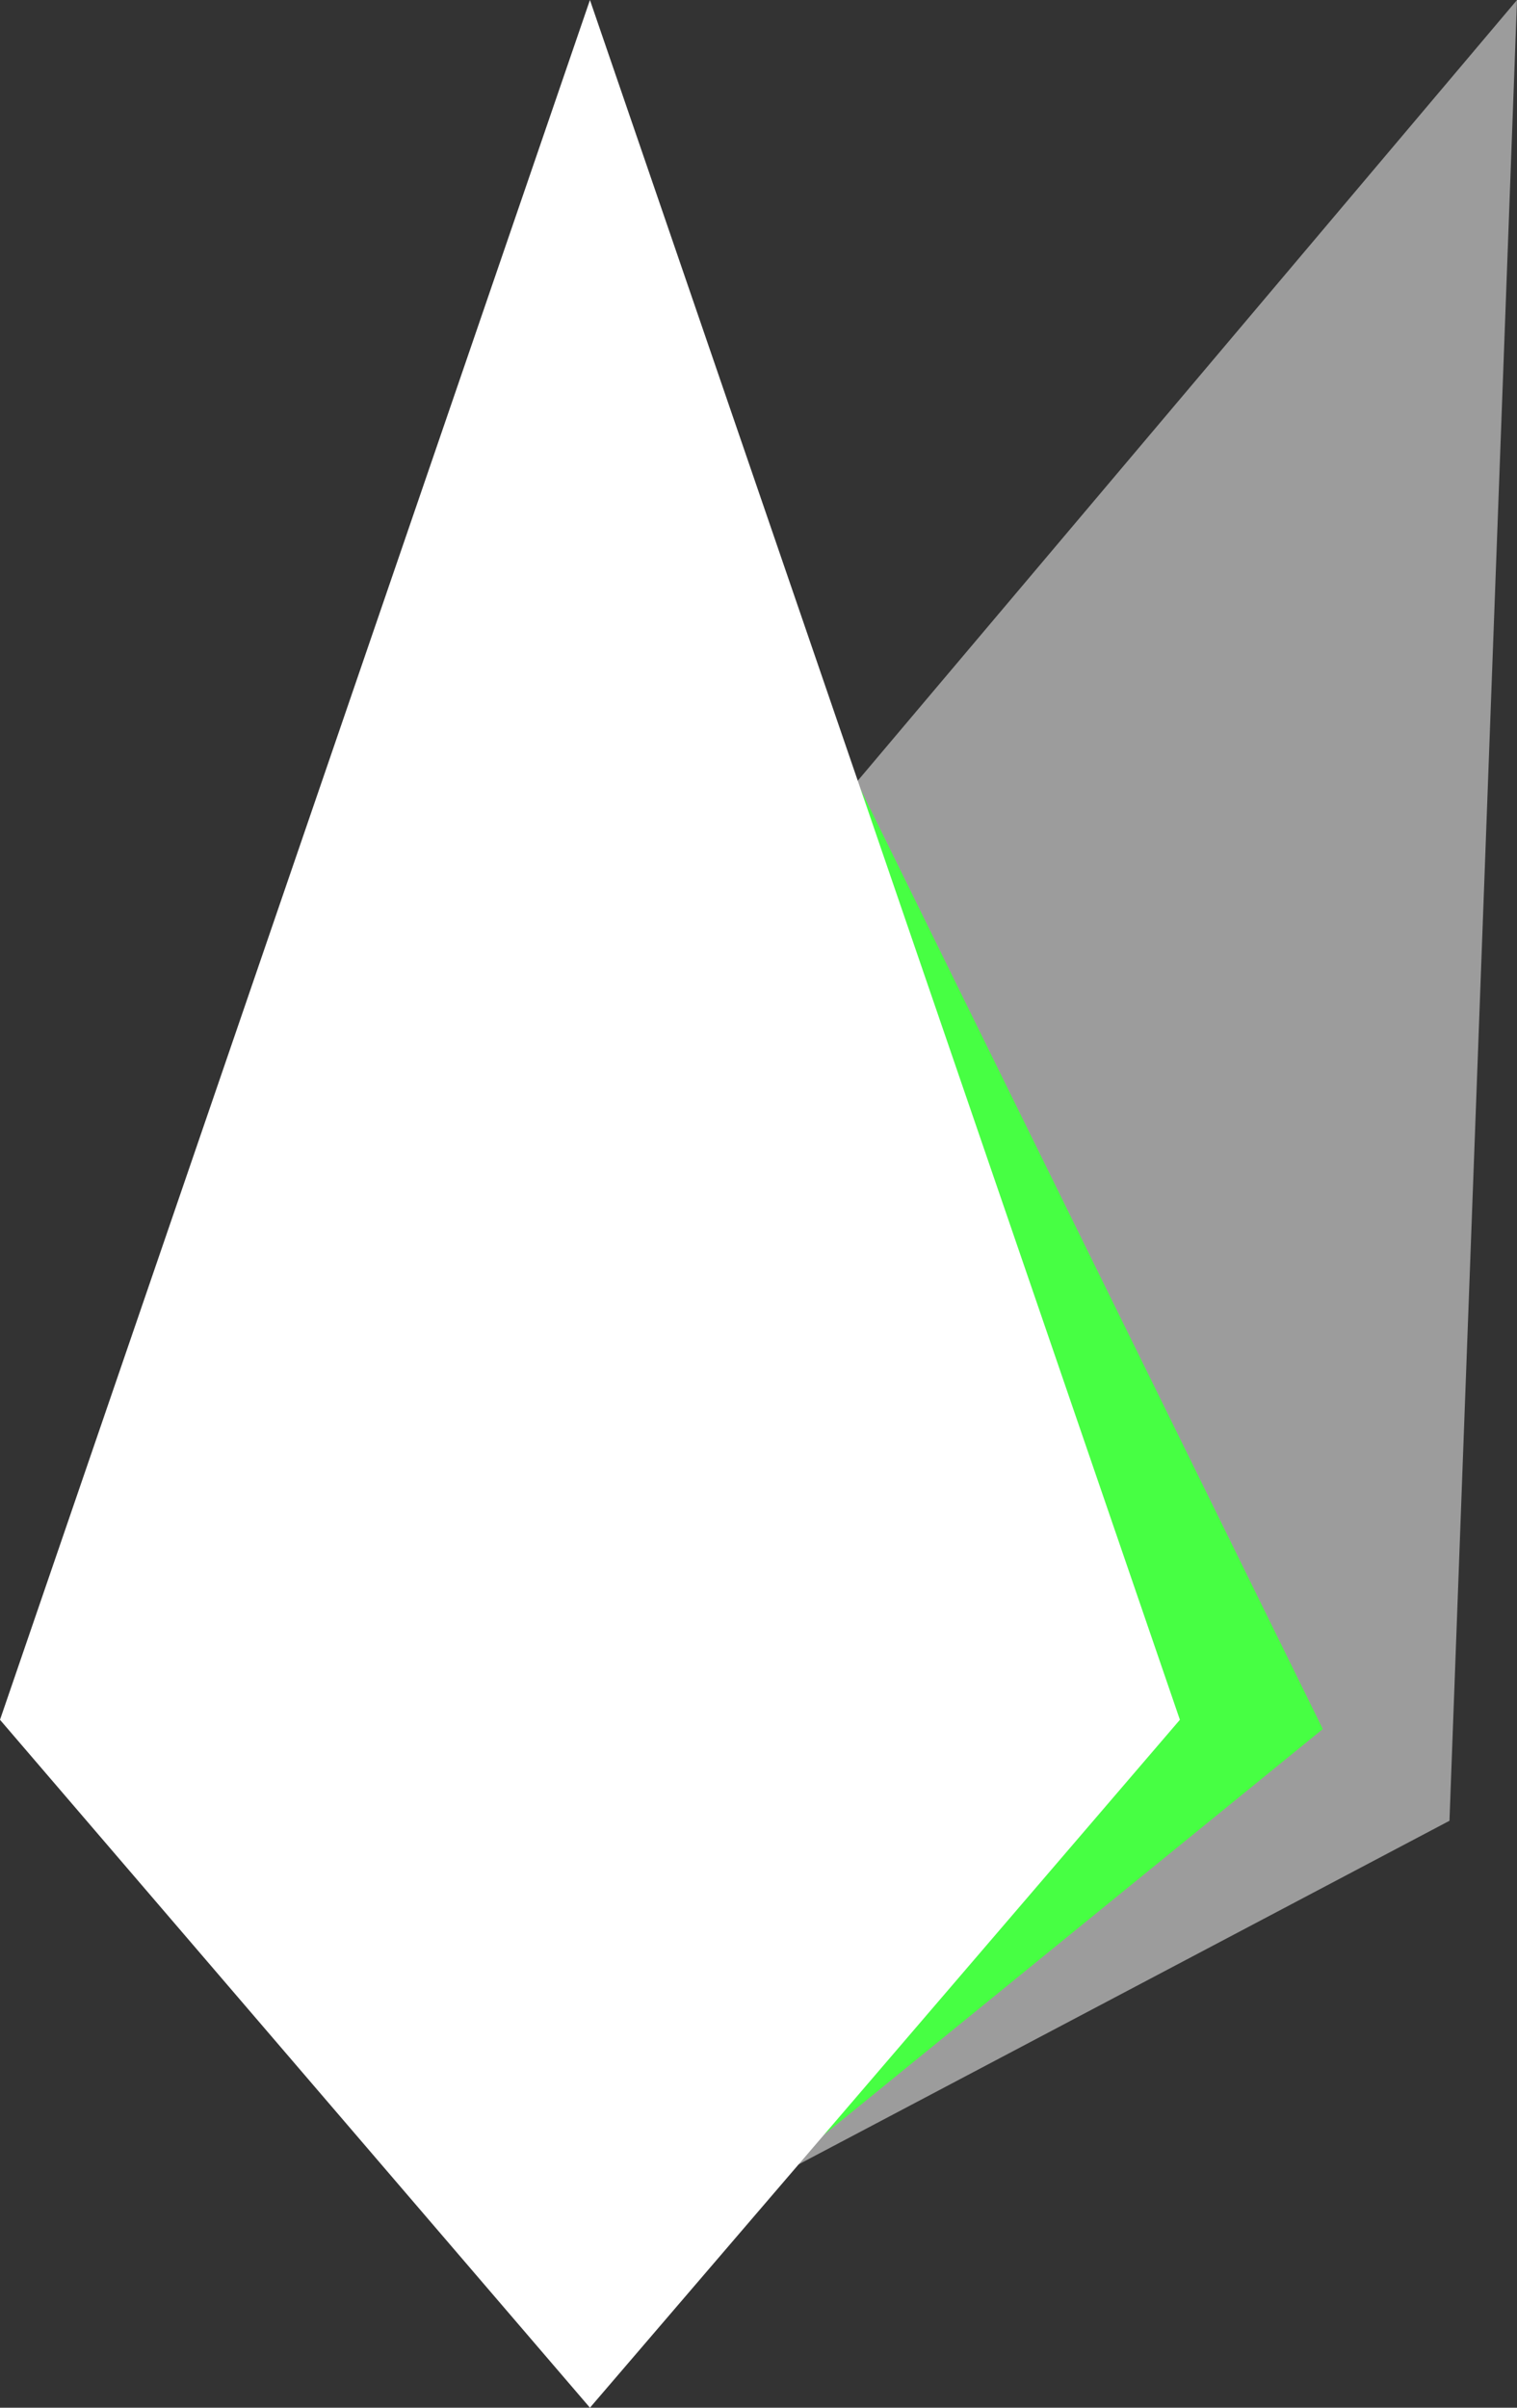
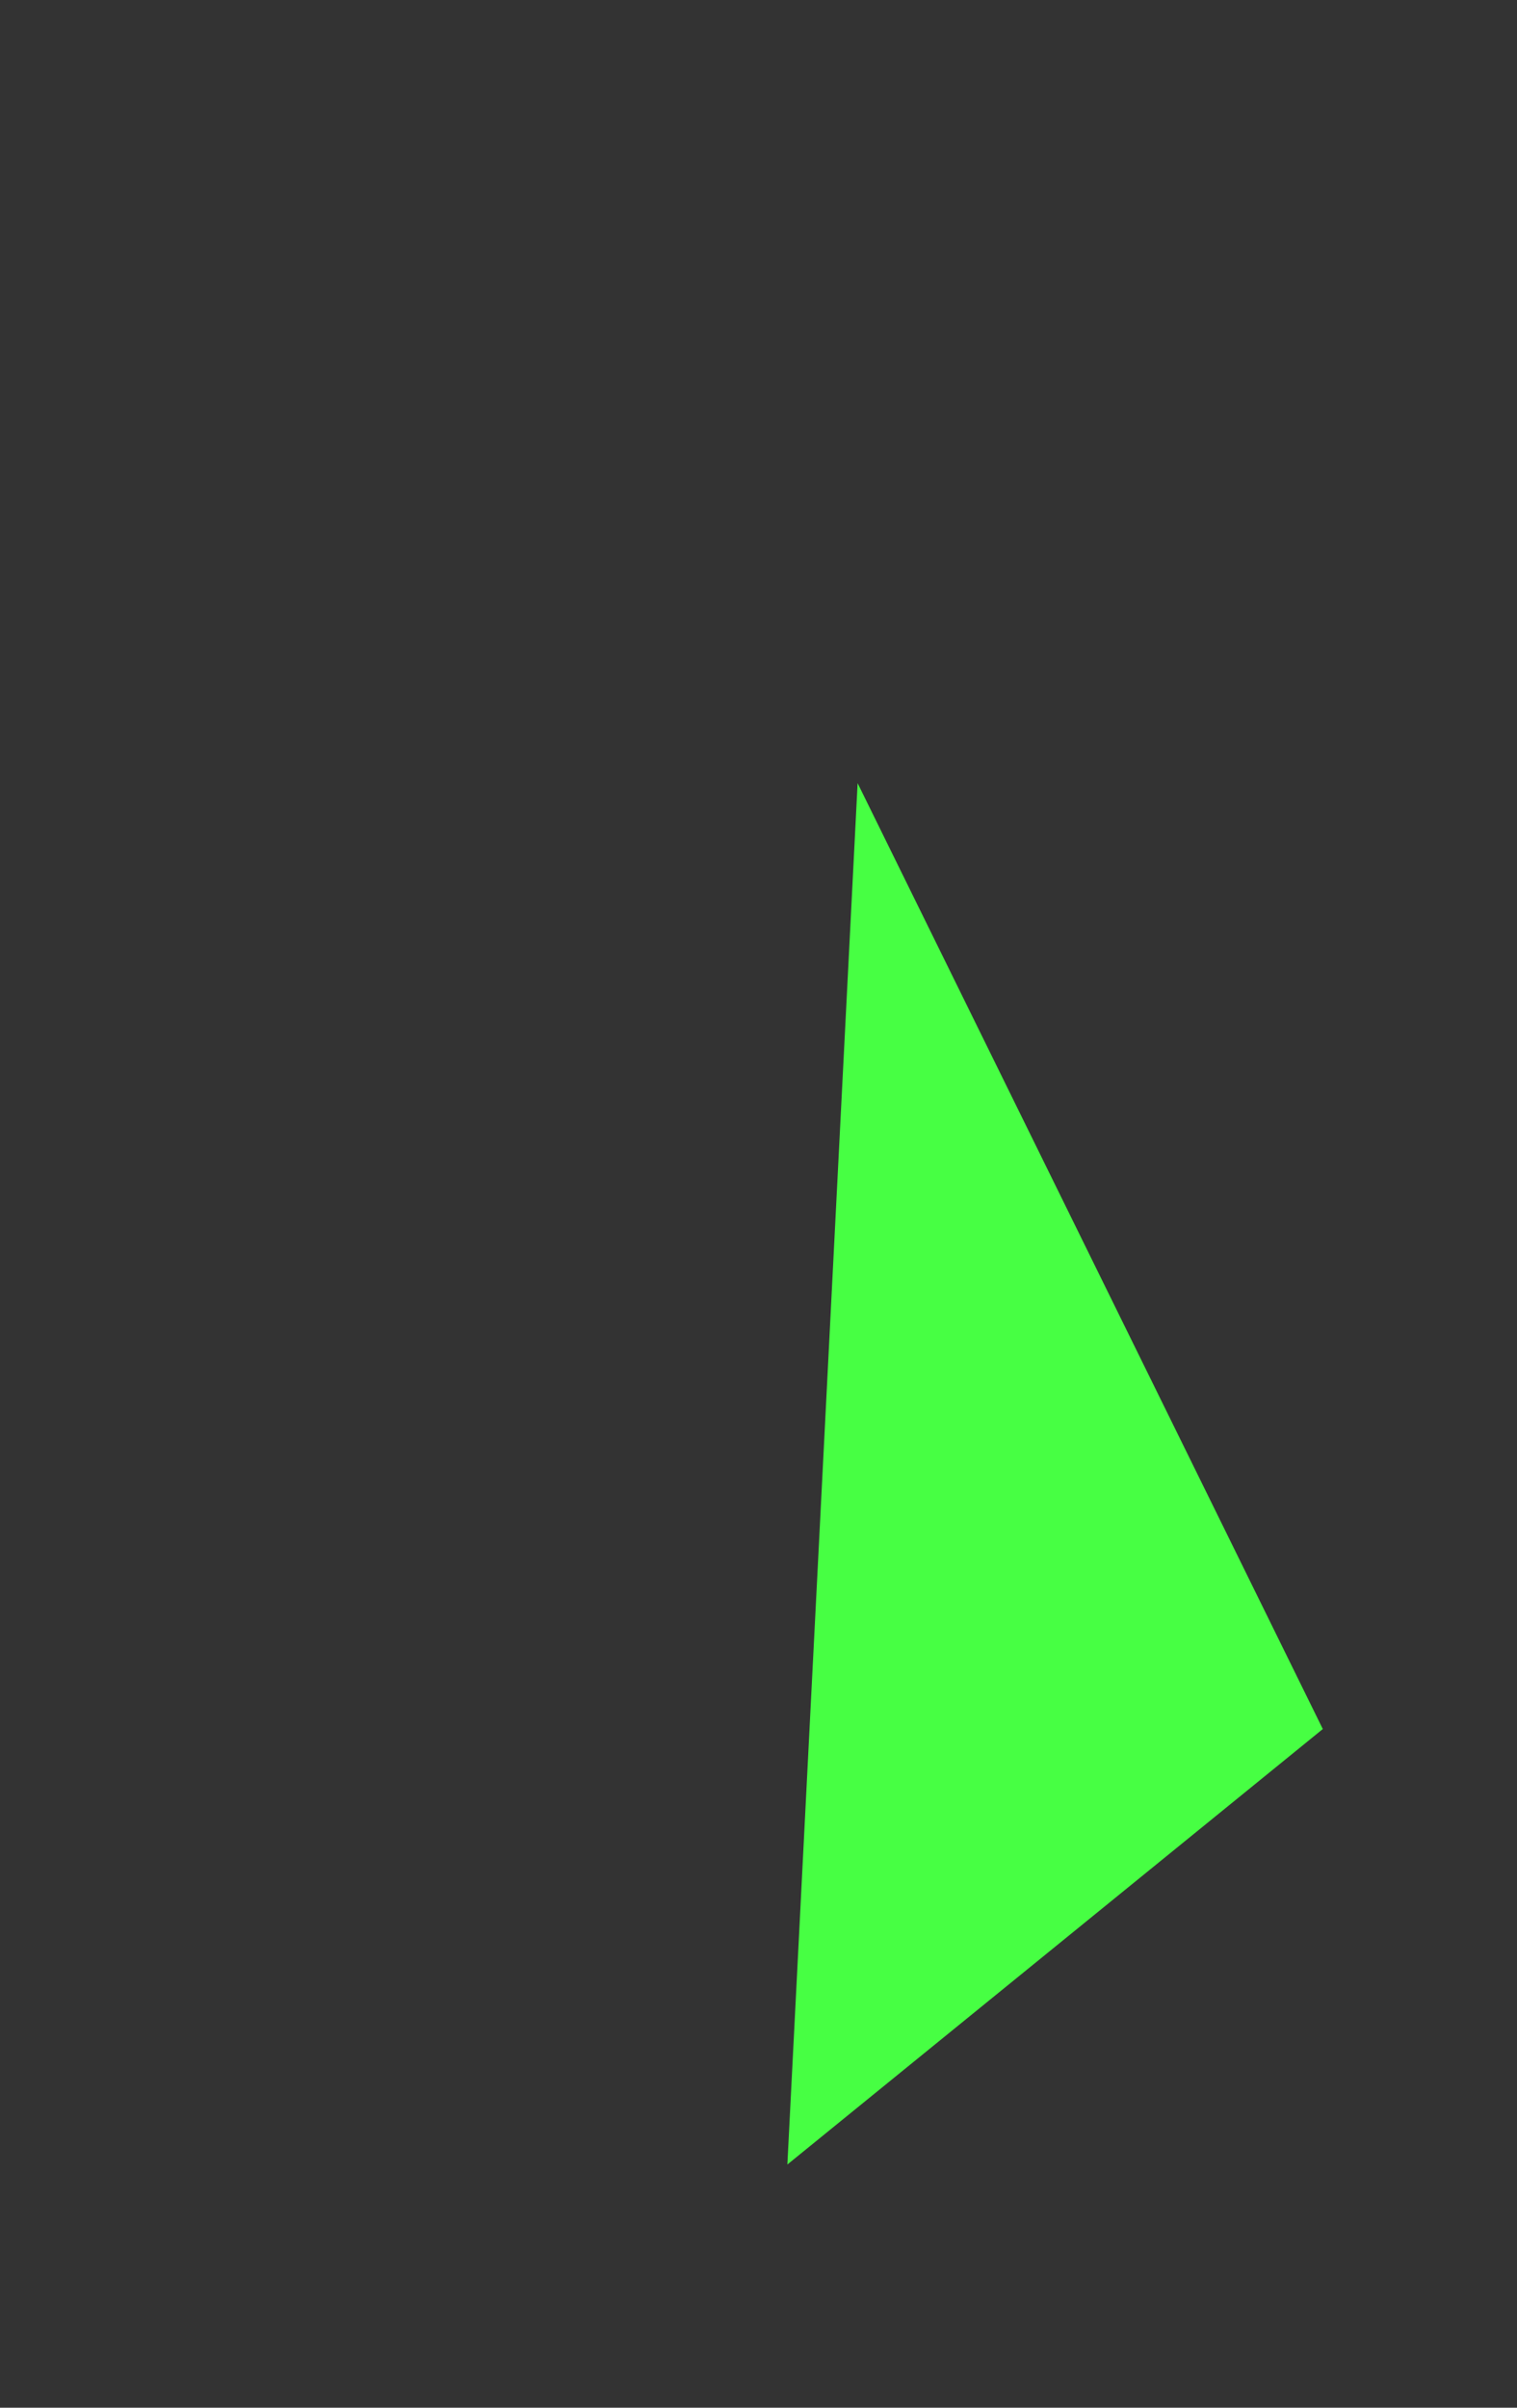
<svg xmlns="http://www.w3.org/2000/svg" xmlns:ns1="http://sodipodi.sourceforge.net/DTD/sodipodi-0.dtd" xmlns:ns2="http://www.inkscape.org/namespaces/inkscape" xmlns:ns3="http://vectornator.io" height="920" style="clip-rule:evenodd;fill-rule:nonzero;stroke-linecap:round;stroke-linejoin:round" version="1.1" viewBox="0 0 580 920" width="580" xml:space="preserve" id="svg13" ns1:docname="logo-light.svg" ns2:version="1.1 (c68e22c387, 2021-05-23)">
  <rect x="0" y="0" width="580" height="920" fill="#333333" stroke="none" />
  <ns1:namedview id="namedview15" pagecolor="#ffffff" bordercolor="#666666" borderopacity="1.0" ns2:pageshadow="2" ns2:pageopacity="0.0" ns2:pagecheckerboard="0" showgrid="false" fit-margin-top="0" fit-margin-left="0" fit-margin-right="0" fit-margin-bottom="0" ns2:zoom="0.8046875" ns2:cx="191.37864" ns2:cy="451.72816" ns2:window-width="1920" ns2:window-height="1009" ns2:window-x="1912" ns2:window-y="-8" ns2:window-maximized="1" ns2:current-layer="svg13" />
  <defs id="defs4" />
  <g id="レイヤー 1 Copy" ns3:layerName="レイヤー 1 Copy" transform="translate(-320,-60)">
-     <path d="M 655.117,349.829 900,60 874.18,755.732 569.961,916.236 454.335,587.461 655.117,349.829" fill="#9c9c9c" opacity="1" id="path6" />
    <path d="M 647.895,359.255 825.754,720.678 621.036,887.079" fill="#47ff43" opacity="1" id="path8" />
-     <path d="M 462.079,882.718 320,717.143 545.556,60 771.111,717.143 545.556,980 470.479,892.508" fill="#ffffff" opacity="1" id="path10" />
  </g>
</svg>